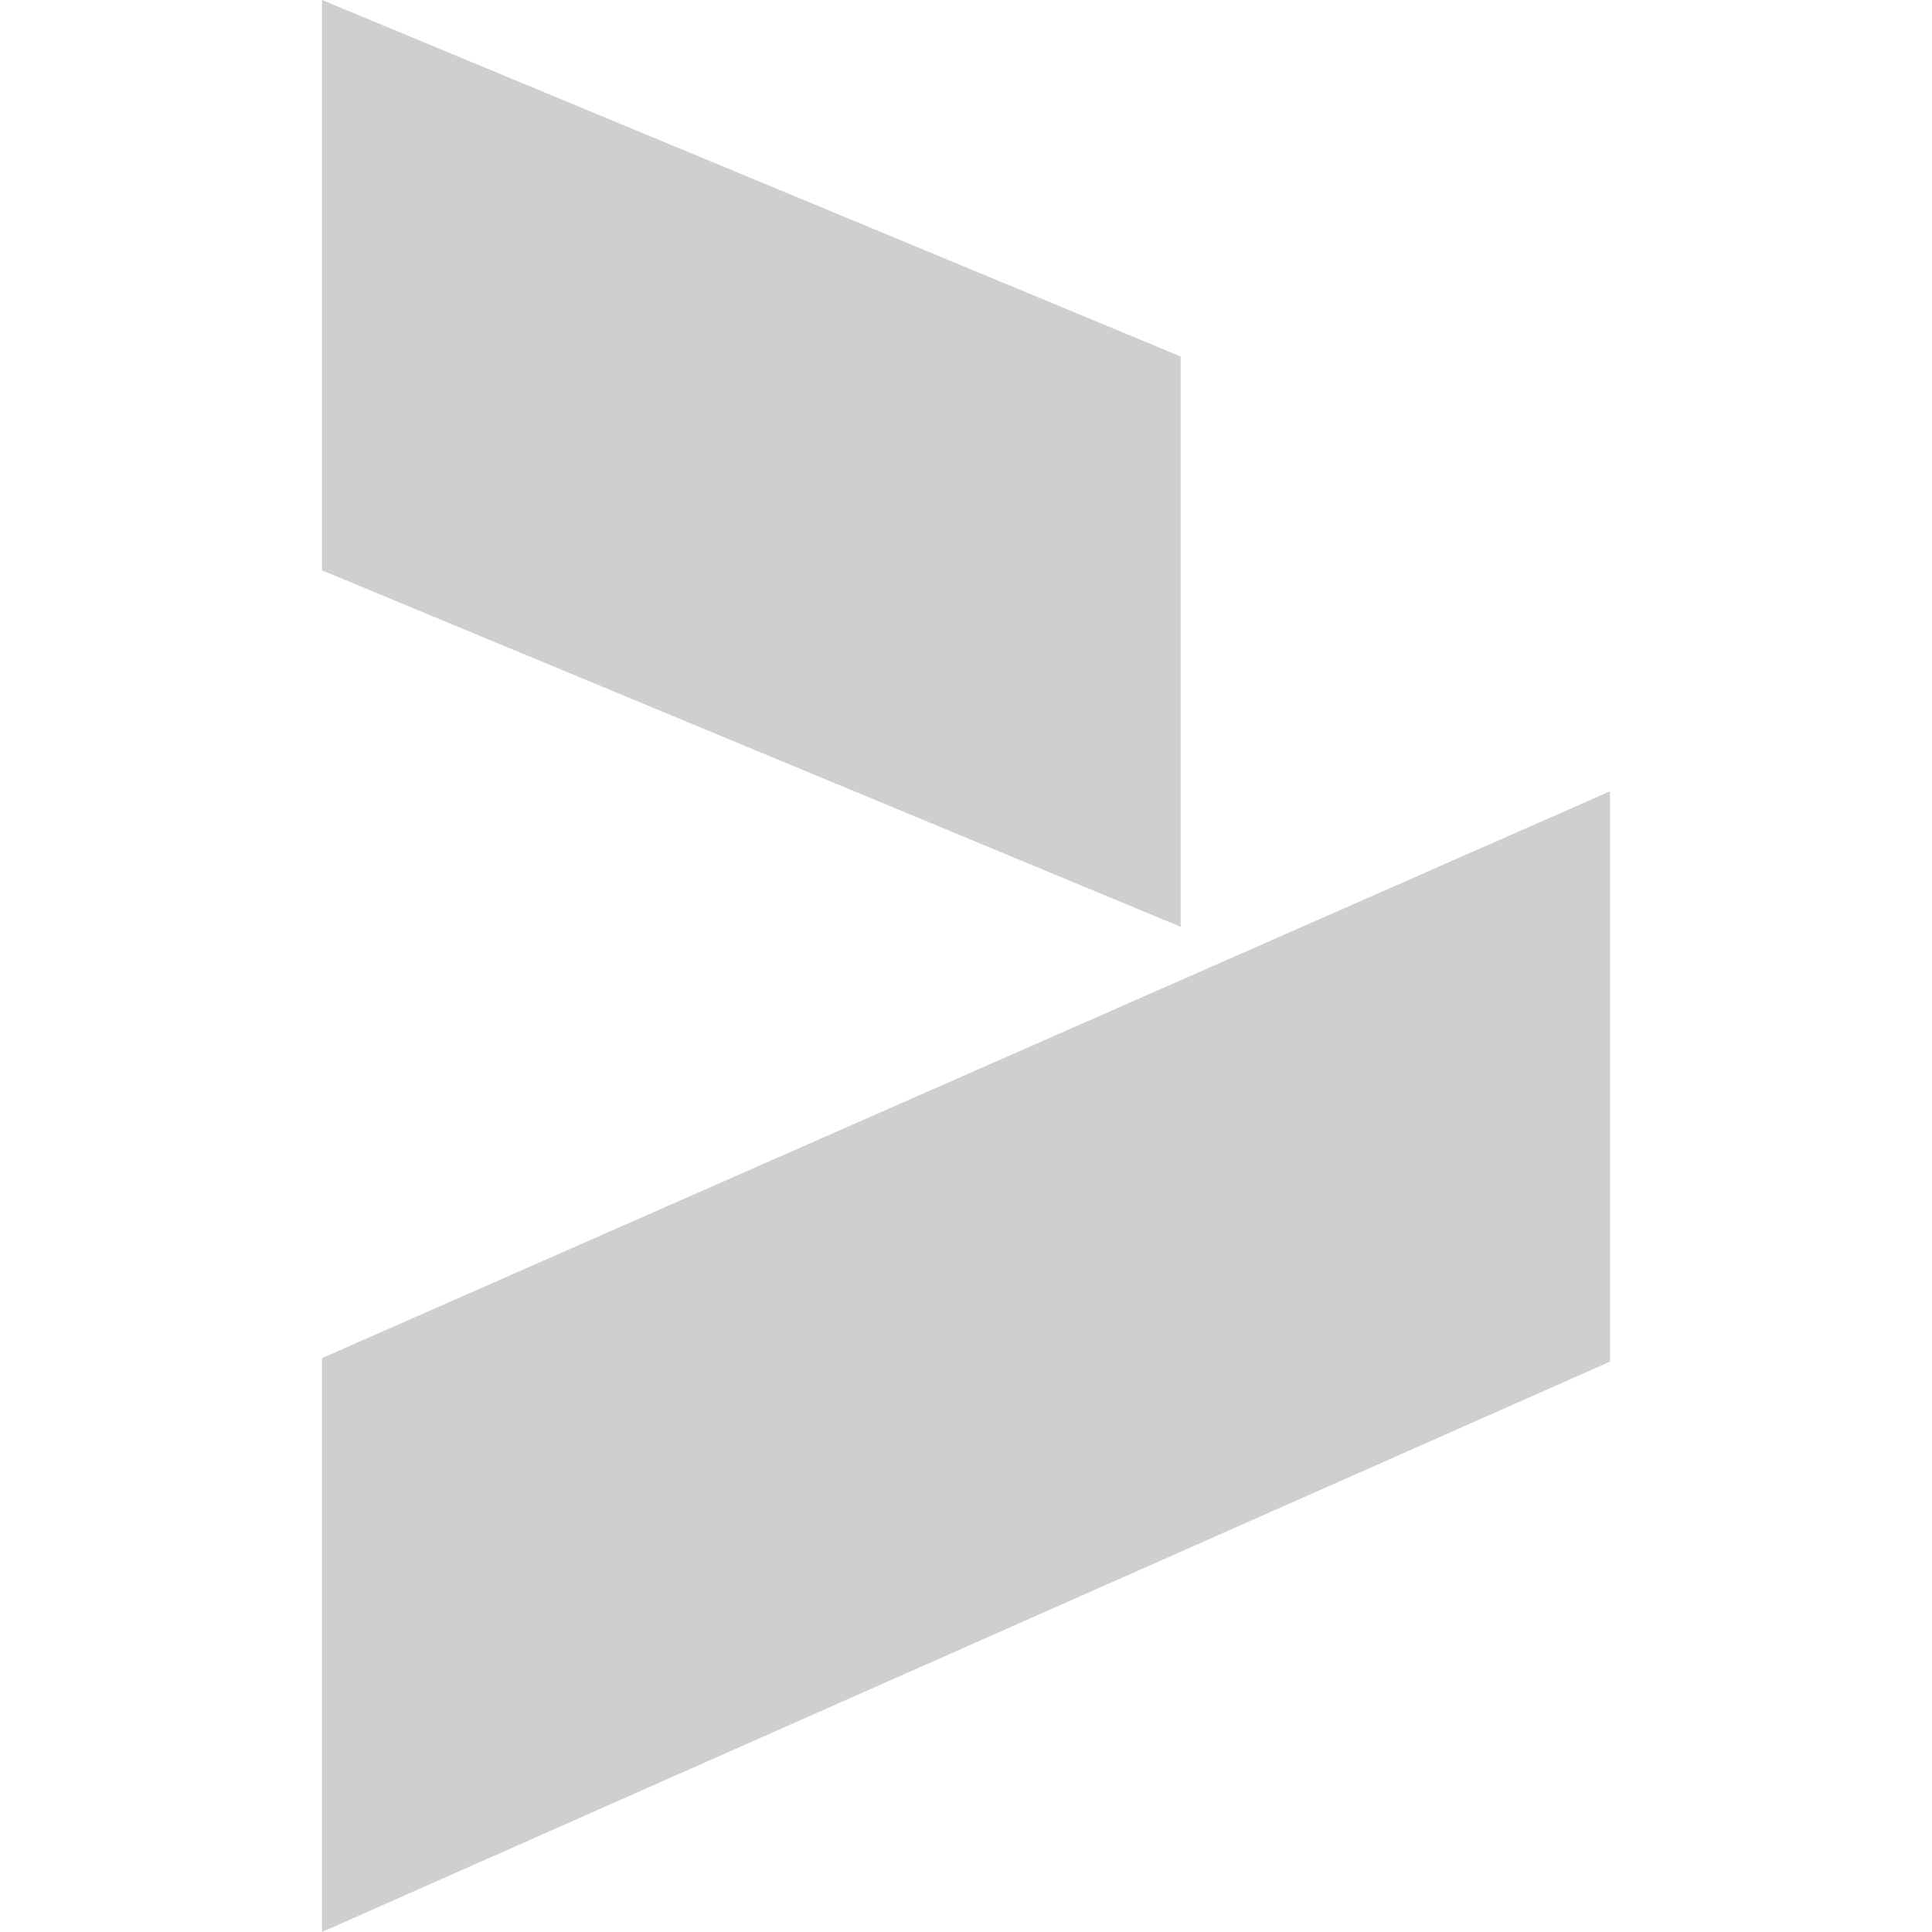
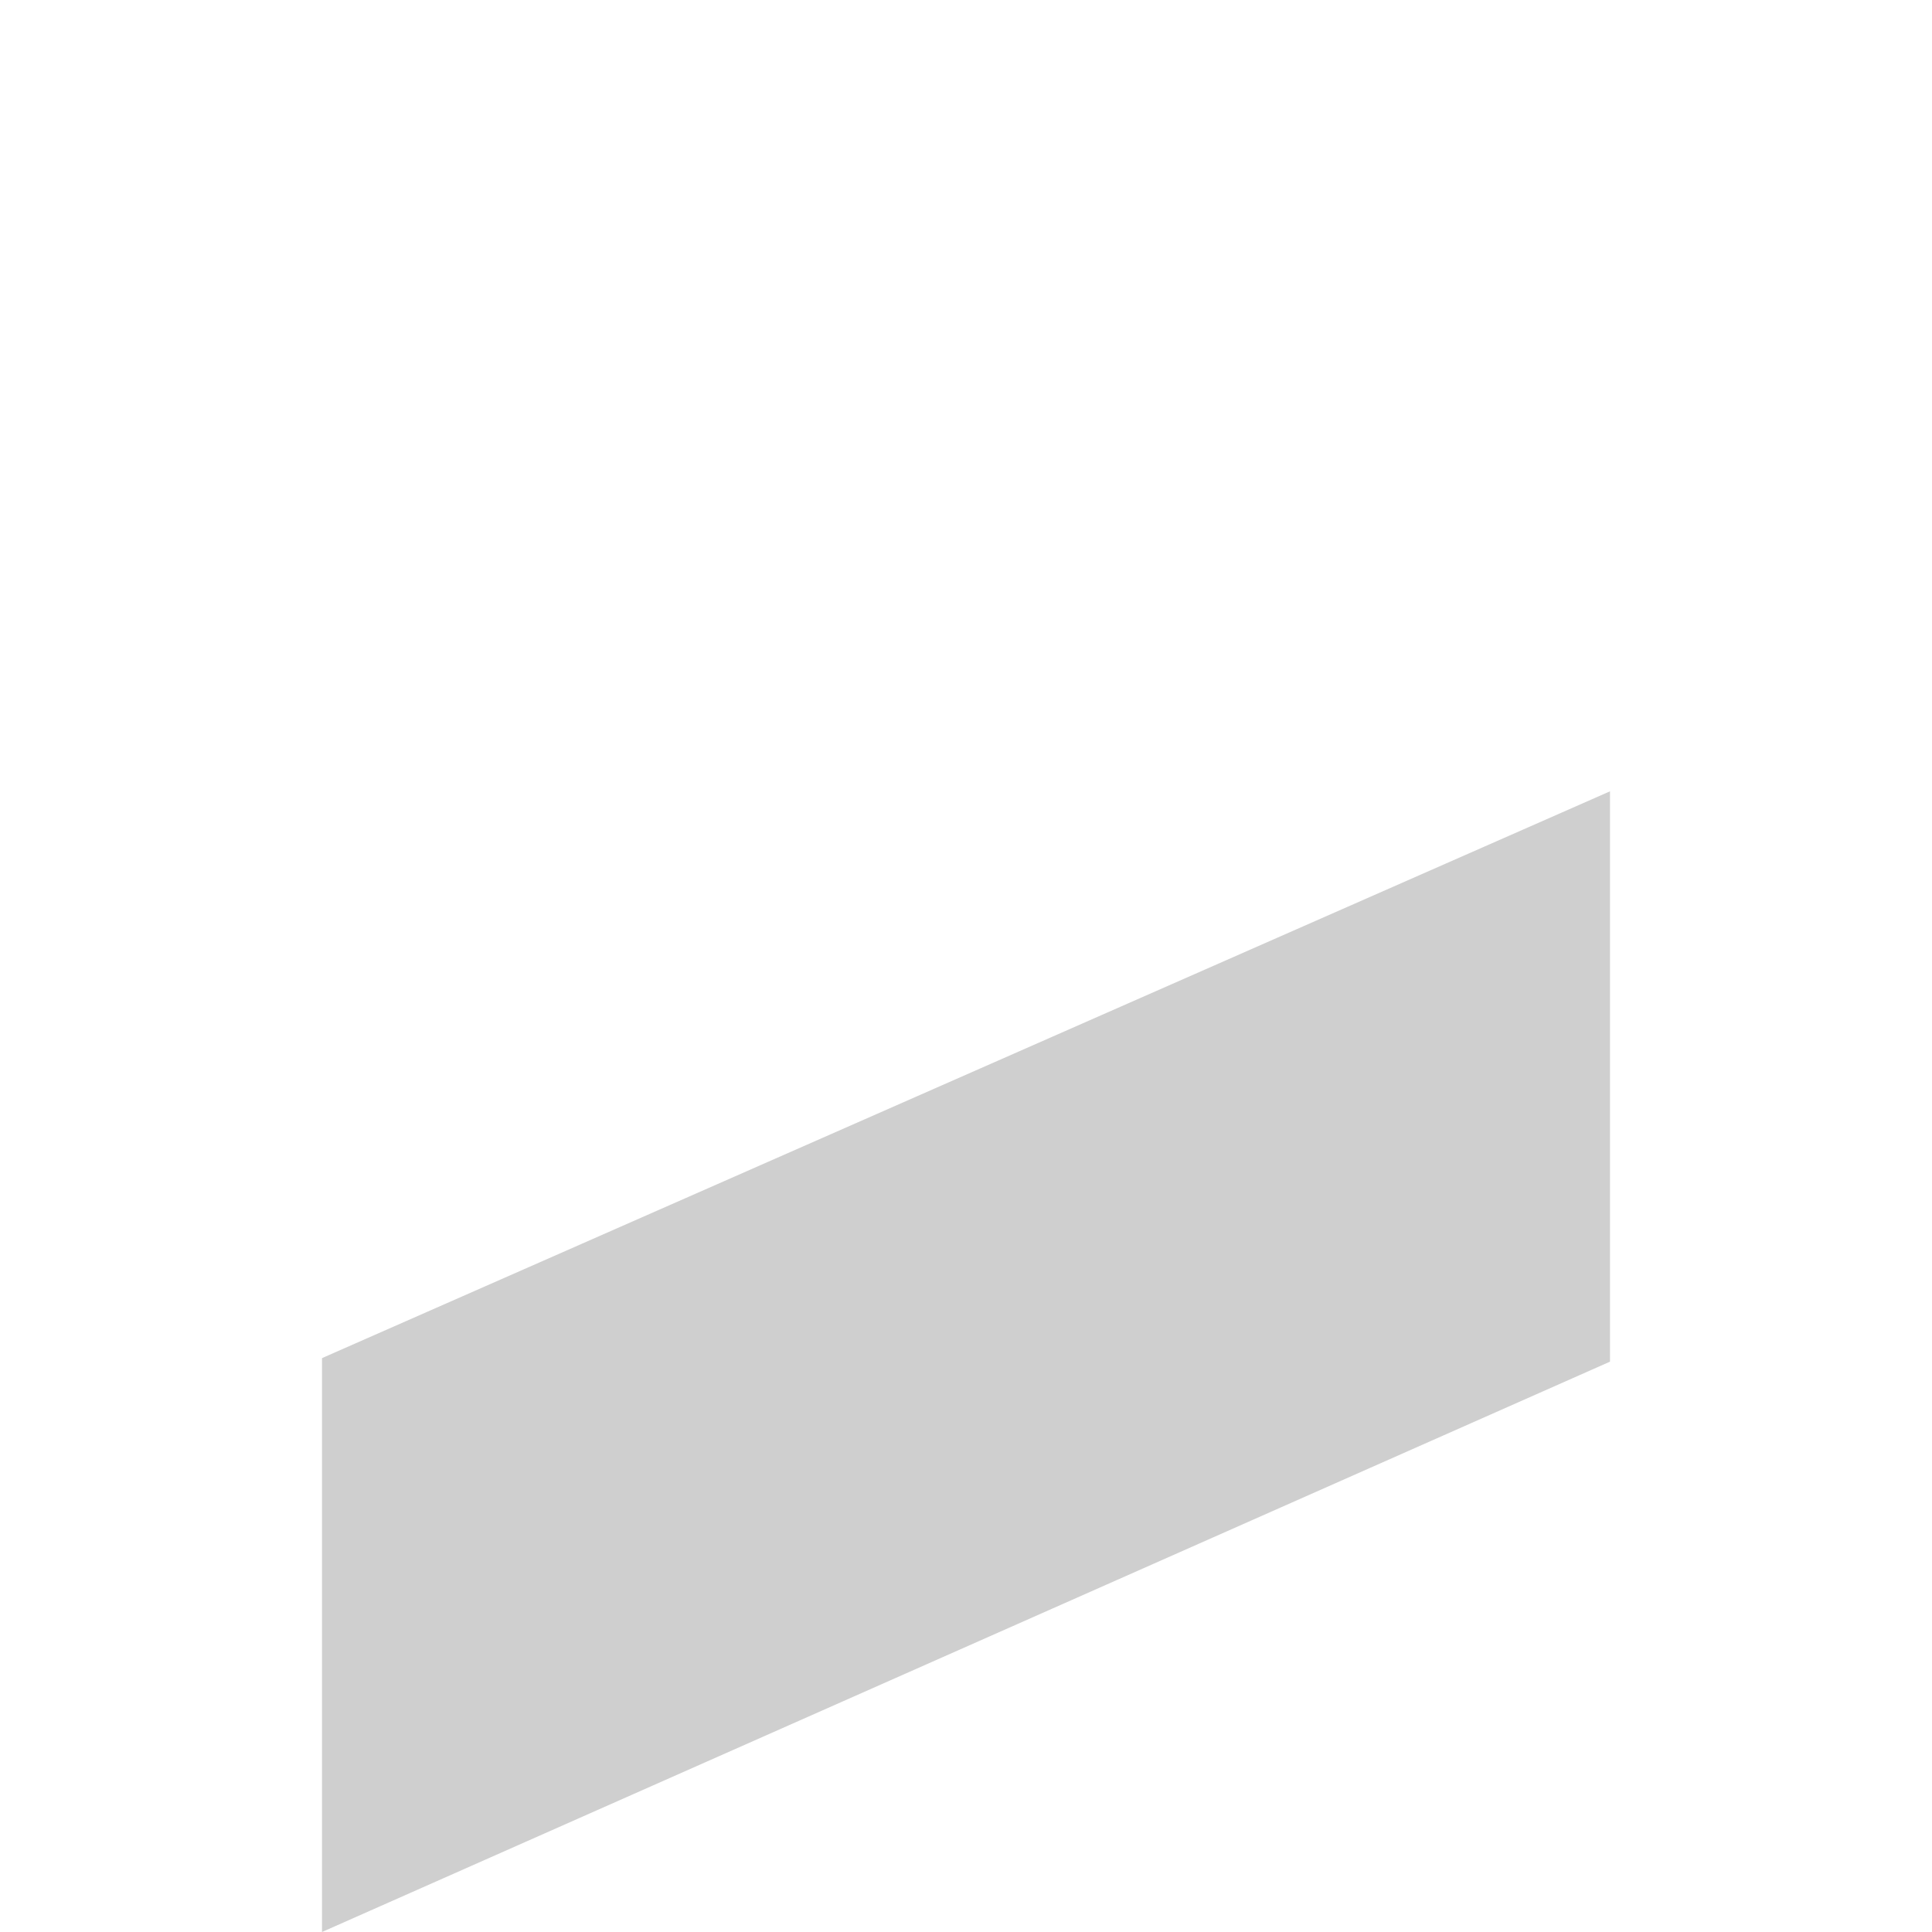
<svg xmlns="http://www.w3.org/2000/svg" width="24" height="24" viewBox="0 0 24 24" fill="none">
  <path d="M4 16.871V24L20 16.915V9.83L4 16.871Z" fill="#111111" fill-opacity="0.2" />
-   <path d="M14.667 4.428V11.513L4 7.085V0L14.667 4.428Z" fill="#111111" fill-opacity="0.2" />
</svg>